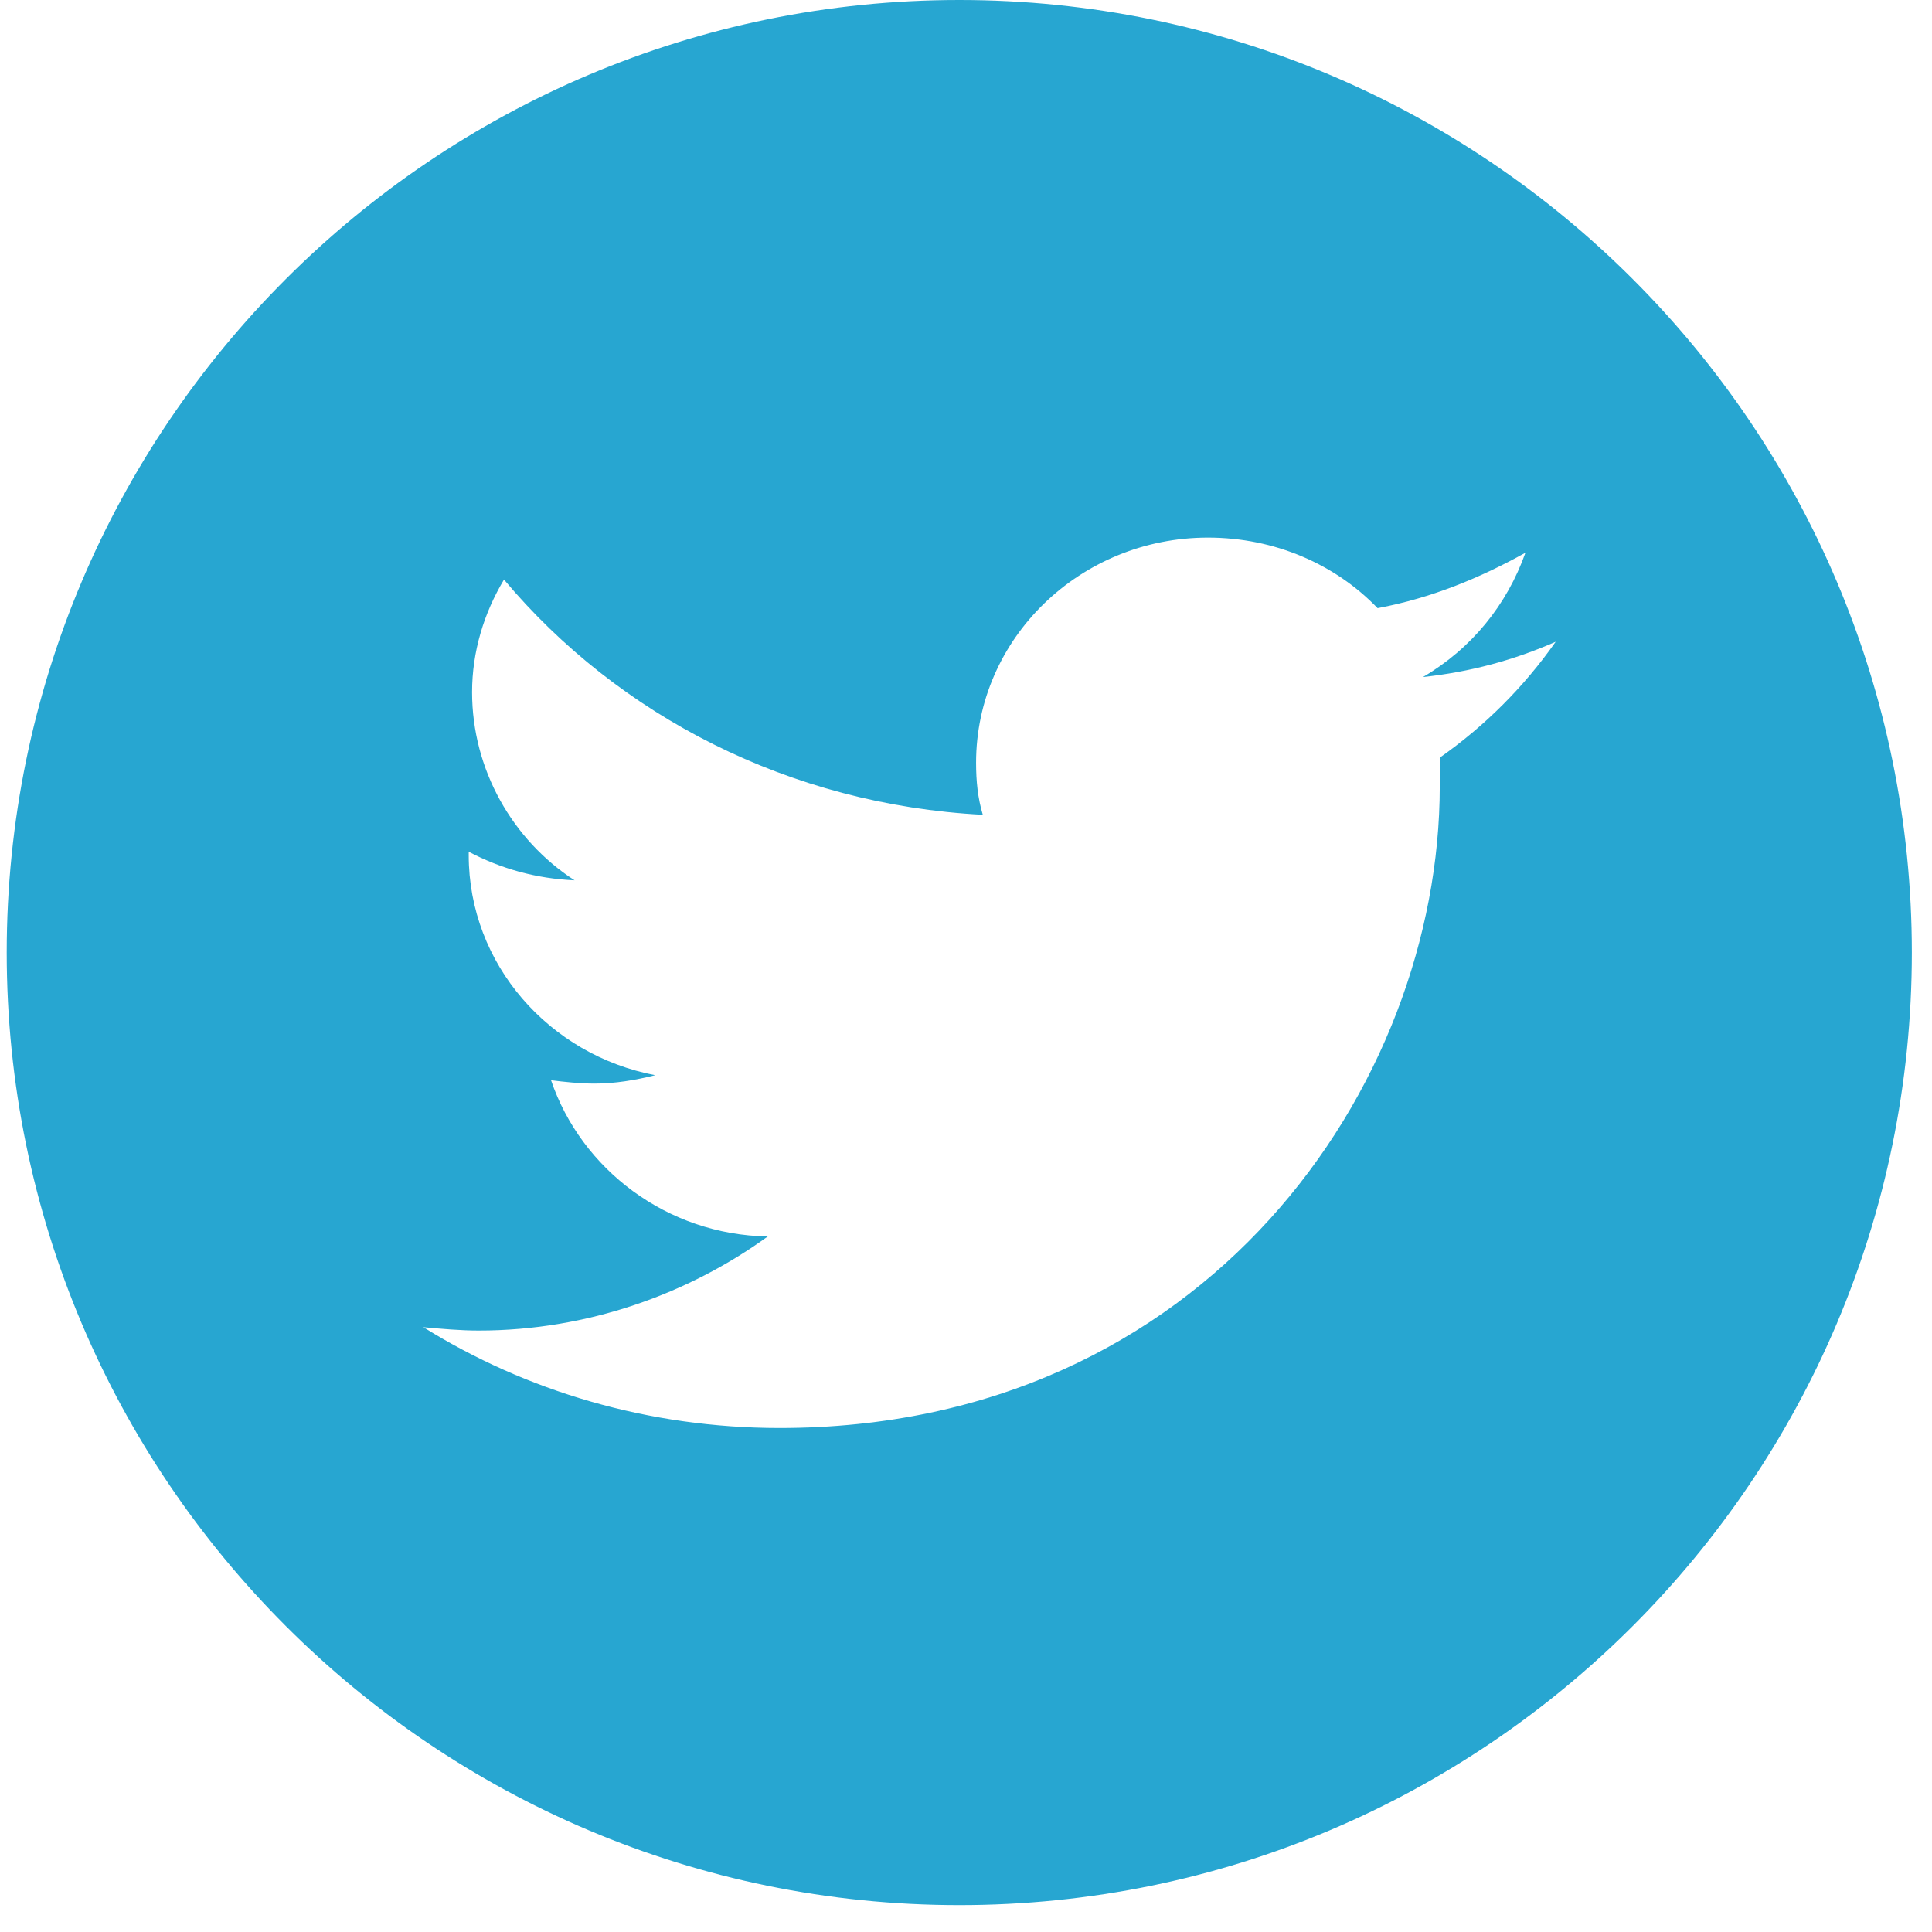
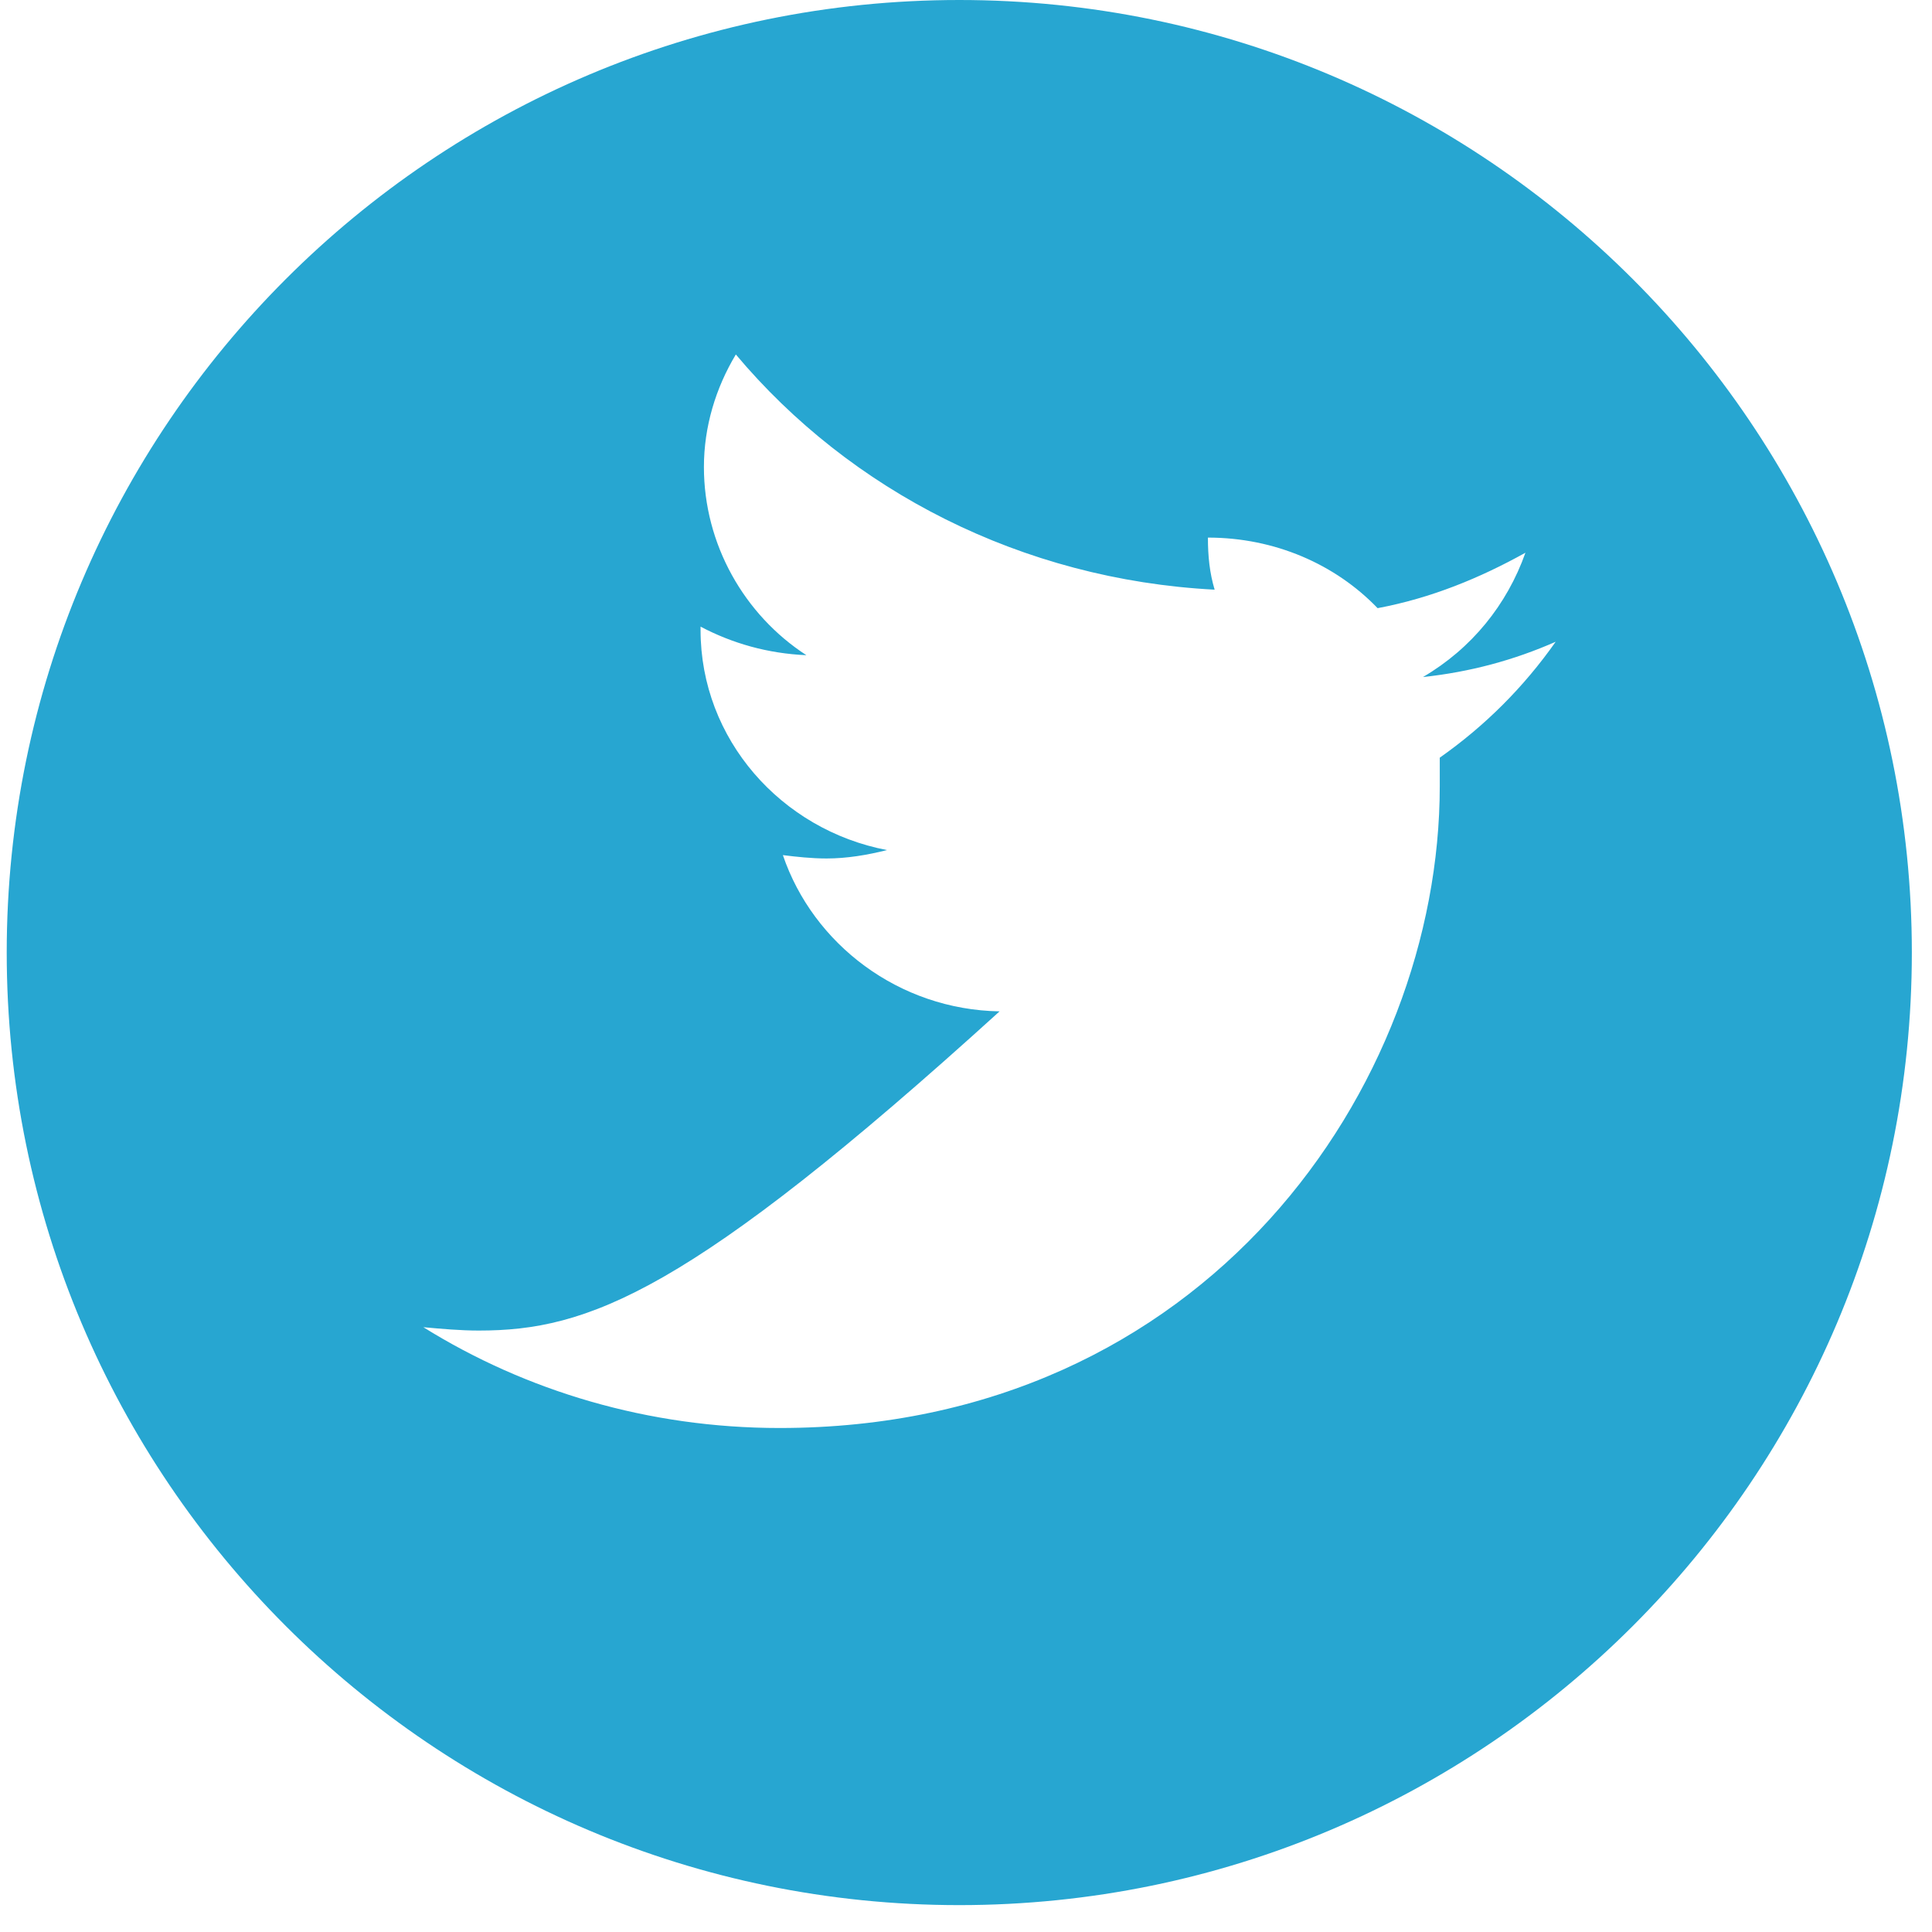
<svg xmlns="http://www.w3.org/2000/svg" version="1.1" id="Layer_1" x="0px" y="0px" viewBox="0 0 115 115" enable-background="new 0 0 115 115" xml:space="preserve">
-   <path fill-rule="evenodd" clip-rule="evenodd" fill="#27A6D1" d="M57.1,0c31.3,0,56.7,25.4,56.7,56.7c0,31.3-25.4,56.7-56.7,56.7  S0.4,88,0.4,56.7C0.4,25.4,25.8,0,57.1,0L57.1,0z M92.6,38.2c-2.5,1.1-5.1,1.8-7.9,2.1c2.9-1.7,5-4.3,6.1-7.4  c-2.7,1.5-5.6,2.7-8.8,3.3c-2.5-2.6-6.1-4.2-10.1-4.2c-7.6,0-13.8,6-13.8,13.4c0,1.1,0.1,2.1,0.4,3.1c-11.5-0.6-21.7-5.9-28.5-14  c-1.2,2-1.9,4.3-1.9,6.7c0,4.6,2.4,8.8,6.1,11.2c-2.3-0.1-4.4-0.7-6.3-1.7v0.2c0,6.5,4.8,11.9,11.1,13.1c-1.2,0.3-2.4,0.5-3.6,0.5  c-0.9,0-1.8-0.1-2.6-0.2c1.8,5.3,6.9,9.2,12.9,9.3C41,77,35,79.2,28.5,79.2c-1.1,0-2.2-0.1-3.3-0.2c6.1,3.8,13.4,6,21.2,6  c25.4,0,39.3-20.4,39.3-38.2l0-1.7C88.4,43.2,90.7,40.9,92.6,38.2L92.6,38.2z" />
+   <path fill-rule="evenodd" clip-rule="evenodd" fill="#27A6D1" d="M57.1,0c31.3,0,56.7,25.4,56.7,56.7c0,31.3-25.4,56.7-56.7,56.7  S0.4,88,0.4,56.7C0.4,25.4,25.8,0,57.1,0L57.1,0z M92.6,38.2c-2.5,1.1-5.1,1.8-7.9,2.1c2.9-1.7,5-4.3,6.1-7.4  c-2.7,1.5-5.6,2.7-8.8,3.3c-2.5-2.6-6.1-4.2-10.1-4.2c0,1.1,0.1,2.1,0.4,3.1c-11.5-0.6-21.7-5.9-28.5-14  c-1.2,2-1.9,4.3-1.9,6.7c0,4.6,2.4,8.8,6.1,11.2c-2.3-0.1-4.4-0.7-6.3-1.7v0.2c0,6.5,4.8,11.9,11.1,13.1c-1.2,0.3-2.4,0.5-3.6,0.5  c-0.9,0-1.8-0.1-2.6-0.2c1.8,5.3,6.9,9.2,12.9,9.3C41,77,35,79.2,28.5,79.2c-1.1,0-2.2-0.1-3.3-0.2c6.1,3.8,13.4,6,21.2,6  c25.4,0,39.3-20.4,39.3-38.2l0-1.7C88.4,43.2,90.7,40.9,92.6,38.2L92.6,38.2z" />
</svg>